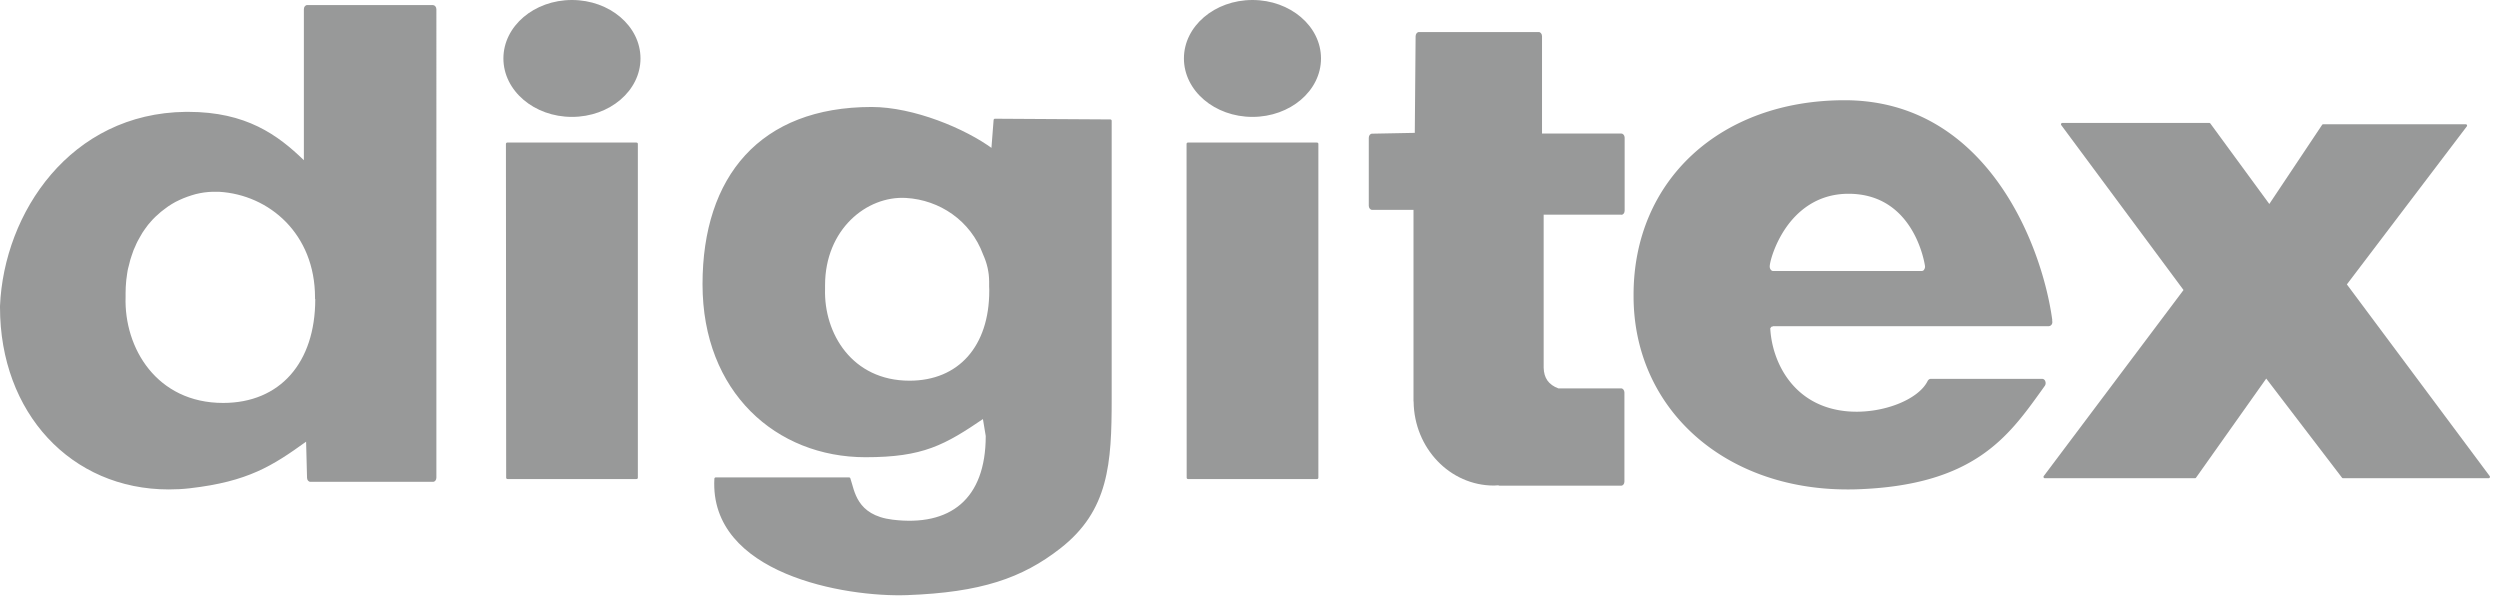
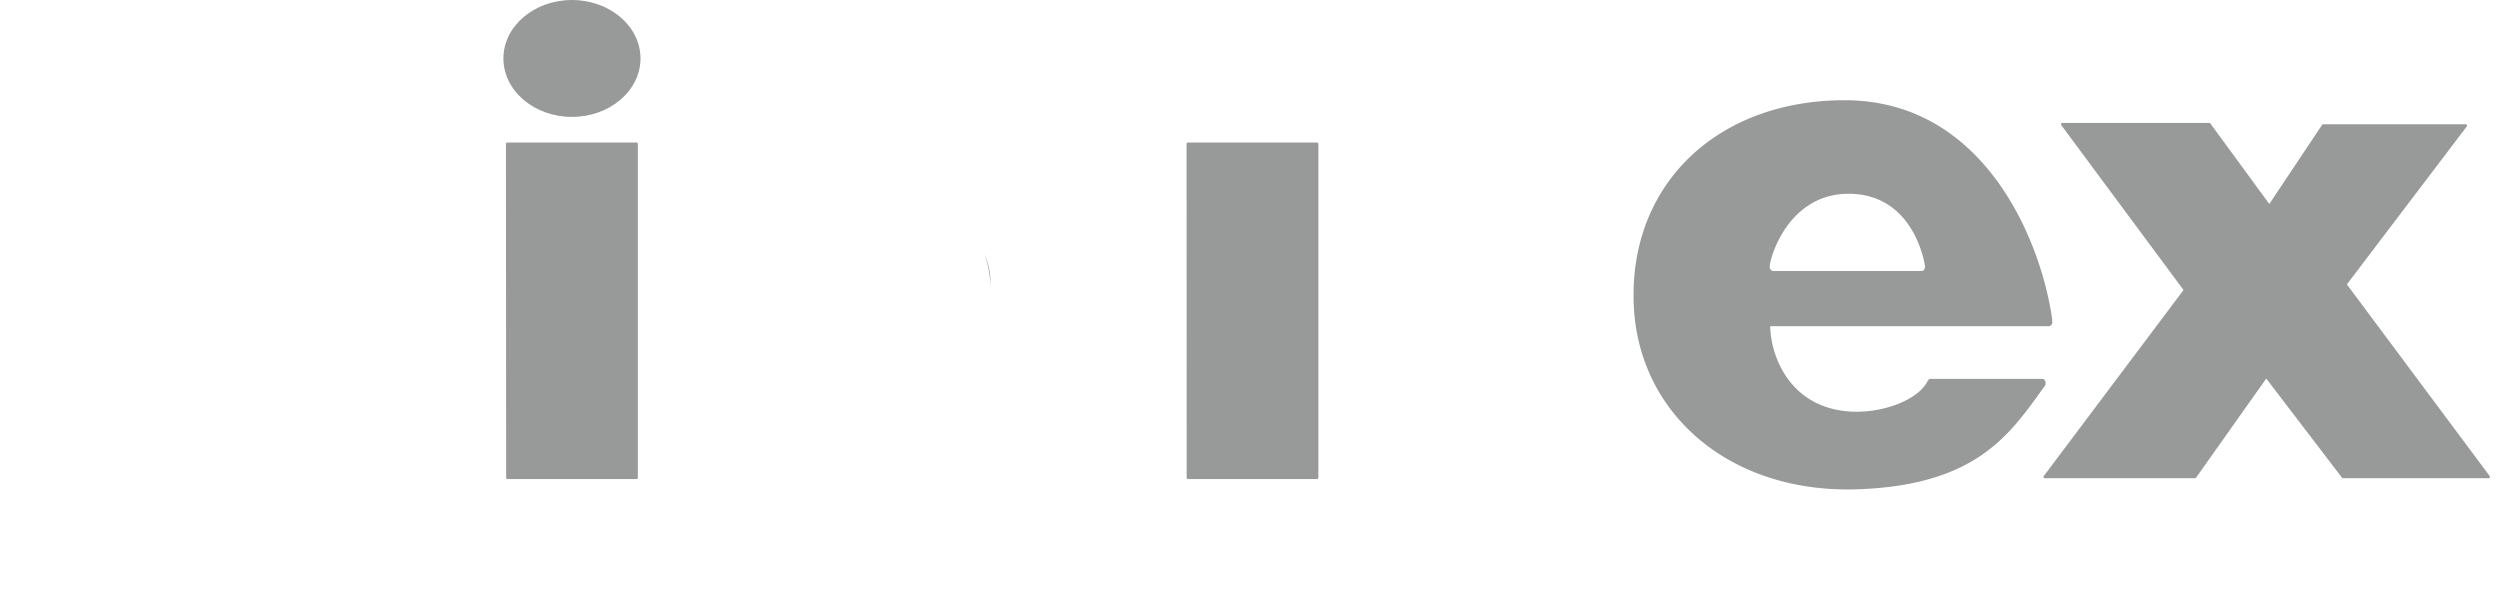
<svg xmlns="http://www.w3.org/2000/svg" width="213" height="51" fill="none">
  <path fill="#989999" d="M84.39 24.35V24c0-.85-.2-1.64-.52-2.35.31.84.49 1.77.52 2.79v-.08m115.42-.13 10.27-13.53h-12.14l-4.59 6.88-5.12-6.99h-12.52l10.47 14.12-11.96 15.92h12.79l6.07-8.57 6.55 8.57h12.4l-12.22-16.4Z" />
  <path stroke="#989999" stroke-linecap="round" stroke-linejoin="round" stroke-width=".23" d="m199.81 24.23 10.27-13.53h-12.14l-4.59 6.88-5.12-6.99h-12.52l10.47 14.12-11.96 15.92h12.79l6.07-8.57 6.55 8.57h12.4l-12.22-16.4Z" />
  <path fill="#989999" d="M43.24 40.7h10.99V12.26H43.22l.02 28.44Z" />
-   <path stroke="#989999" stroke-linecap="round" stroke-linejoin="round" stroke-width=".23" d="M43.24 40.7h10.99V12.26H43.22l.02 28.44Z" />
+   <path stroke="#989999" stroke-linecap="round" stroke-linejoin="round" stroke-width=".23" d="M43.24 40.7h10.99V12.26H43.22l.02 28.44" />
  <path fill="#989999" d="M48.73 0c-3.22 0-5.84 2.23-5.84 4.98 0 2.75 2.62 4.98 5.84 4.98 3.22 0 5.84-2.23 5.84-4.98 0-2.75-2.62-4.98-5.84-4.98Zm52.49 40.7h10.99V12.26h-11l.01 28.44Z" />
  <path stroke="#989999" stroke-linecap="round" stroke-linejoin="round" stroke-width=".23" d="M101.22 40.7h10.99V12.26h-11l.01 28.44Z" />
-   <path fill="#989999" d="M106.71 0c-3.22 0-5.84 2.23-5.84 4.98 0 2.75 2.62 4.98 5.84 4.98 3.22 0 5.84-2.23 5.84-4.98 0-2.75-2.62-4.98-5.84-4.98Zm-69.8.43H26.18c-.16 0-.29.15-.29.35v12.87c-2.22-2.15-4.91-4.12-9.86-4.12h-.2C6 9.64.34 18.12 0 26.07v.11C0 35.17 6.05 41.7 14.38 41.7c.59 0 1.2-.03 1.8-.1 4.96-.57 7.05-1.92 9.9-3.97l.08 3.08c0 .19.13.34.28.34H36.9c.16 0 .28-.16.28-.35V.79c0-.19-.13-.35-.28-.35M26.86 25.49c0 5.42-3.01 8.84-7.85 8.84-5.65 0-8.45-4.67-8.31-9.04v-.34c0-.34.02-.67.05-.99 0-.11.03-.21.04-.32.03-.21.05-.42.09-.62.02-.12.06-.24.09-.36.04-.18.08-.35.13-.52.04-.13.08-.24.12-.37.05-.15.1-.31.16-.46.05-.12.11-.24.16-.36.06-.14.12-.28.19-.41.06-.12.13-.23.19-.34.07-.13.15-.26.22-.38.07-.11.15-.21.22-.32l.25-.34c.08-.1.17-.19.25-.29.09-.1.18-.21.28-.3.09-.09.18-.18.28-.26.1-.09.19-.18.29-.26.1-.08.2-.16.3-.23.1-.08.21-.15.31-.23.1-.07.21-.13.31-.2.11-.07.22-.13.33-.19.11-.06.22-.11.33-.16.11-.05.23-.11.34-.15.11-.05.22-.09.34-.13l.36-.12c.11-.04.23-.07.34-.1.12-.03.24-.06.36-.08l.35-.06c.12-.02.24-.03.37-.04.12 0 .23-.01.35-.02h.56c4.28.25 8.18 3.59 8.18 9.01v.12l.02.02Zm57.91-15.26-.2 2.58c-2.38-1.77-6.79-3.58-10.31-3.58-9.42 0-14.29 5.85-14.29 14.99s6.23 14.62 13.77 14.62c4.89 0 6.68-1.01 10.09-3.33l.27 1.63c0 5.48-3.11 7.86-8.07 7.25-3.18-.39-3.33-2.57-3.69-3.6H60.98c-.45 8.01 11.04 9.99 16.3 9.8 6.27-.23 9.76-1.44 12.98-3.95 4.1-3.19 4.34-7.17 4.34-12.65v-23.7l-9.83-.06Zm-.37 14.55c0 4.76-2.65 7.77-6.91 7.77-4.97 0-7.43-4.1-7.31-7.95v-.3c0-4.82 3.6-7.75 7.02-7.55 2.89.17 5.58 1.94 6.67 4.9.32.71.52 1.49.52 2.35v.43c0 .08.01.15.01.23v.12Z" />
-   <path stroke="#989999" stroke-linecap="round" stroke-linejoin="round" stroke-width=".23" d="m84.77 10.23-.2 2.58c-2.38-1.77-6.79-3.58-10.31-3.58-9.42 0-14.29 5.85-14.29 14.99s6.23 14.62 13.77 14.62c4.89 0 6.68-1.01 10.09-3.33l.27 1.63c0 5.48-3.11 7.86-8.07 7.25-3.18-.39-3.33-2.57-3.69-3.6H60.98c-.45 8.01 11.04 9.99 16.3 9.8 6.27-.23 9.76-1.44 12.98-3.95 4.1-3.19 4.34-7.17 4.34-12.65v-23.7l-9.83-.06Zm-.37 14.55c0 4.76-2.65 7.77-6.91 7.77-4.97 0-7.43-4.1-7.31-7.95v-.3c0-4.82 3.6-7.75 7.02-7.55 2.89.17 5.58 1.94 6.67 4.9.32.71.52 1.49.52 2.35v.43c0 .08.01.15.01.23v.12Z" />
  <path fill="#989999" d="M174.86 27.31c-.88-6.55-5.67-18.77-17.7-18.77-10.58 0-17.98 6.82-17.98 16.57v.12c0 9.54 7.66 16.47 18.21 16.47.26 0 .51 0 .77-.01 9.96-.32 12.91-4.43 15.76-8.4l.3-.42c.07-.1.09-.25.04-.38-.04-.13-.15-.21-.26-.21h-9.51c-.1 0-.19.07-.25.17-.78 1.61-3.87 2.83-6.78 2.6-4.8-.39-6.57-4.43-6.64-7.26h23.75c.16-.02.29-.15.29-.35 0-.05-.01-.1-.03-.15m-10.89-4.32a.25.25 0 0 1-.22.12h-12.65c-.16 0-.29-.18-.29-.38 0-.38.41-1.91 1.39-3.32.91-1.31 2.58-2.88 5.32-2.88 5.67 0 6.51 6.1 6.52 6.16.01.1-.01.21-.07.28" />
-   <path fill="#989999" d="M151.06 27.79c0-.12-.07-.21-.15-.21-.08 0-.14.1-.14.21 0 .08.04.14.09.18.01-.09.07-.16.15-.16m-12.87-9.51c.16 0 .28-.15.28-.35v-6.22c0-.19-.13-.35-.28-.35h-6.76v-8.3c0-.19-.13-.35-.28-.35h-10.2c-.16 0-.28.15-.29.35l-.07 8.24-3.64.07c-.16 0-.28.16-.28.35v5.79c0 .19.13.35.28.35h3.53v16.29c0 .02 0 .04.01.06.05 3.95 3.09 7.14 6.84 7.14.13 0 .24-.01.35-.02.04 0 .08.02.12.03h10.37c.16 0 .28-.15.28-.35v-7.59c0-.19-.13-.35-.28-.35h-5.35c-.83-.31-1.23-.88-1.25-1.76V18.29h6.6l.02.01Z" />
</svg>